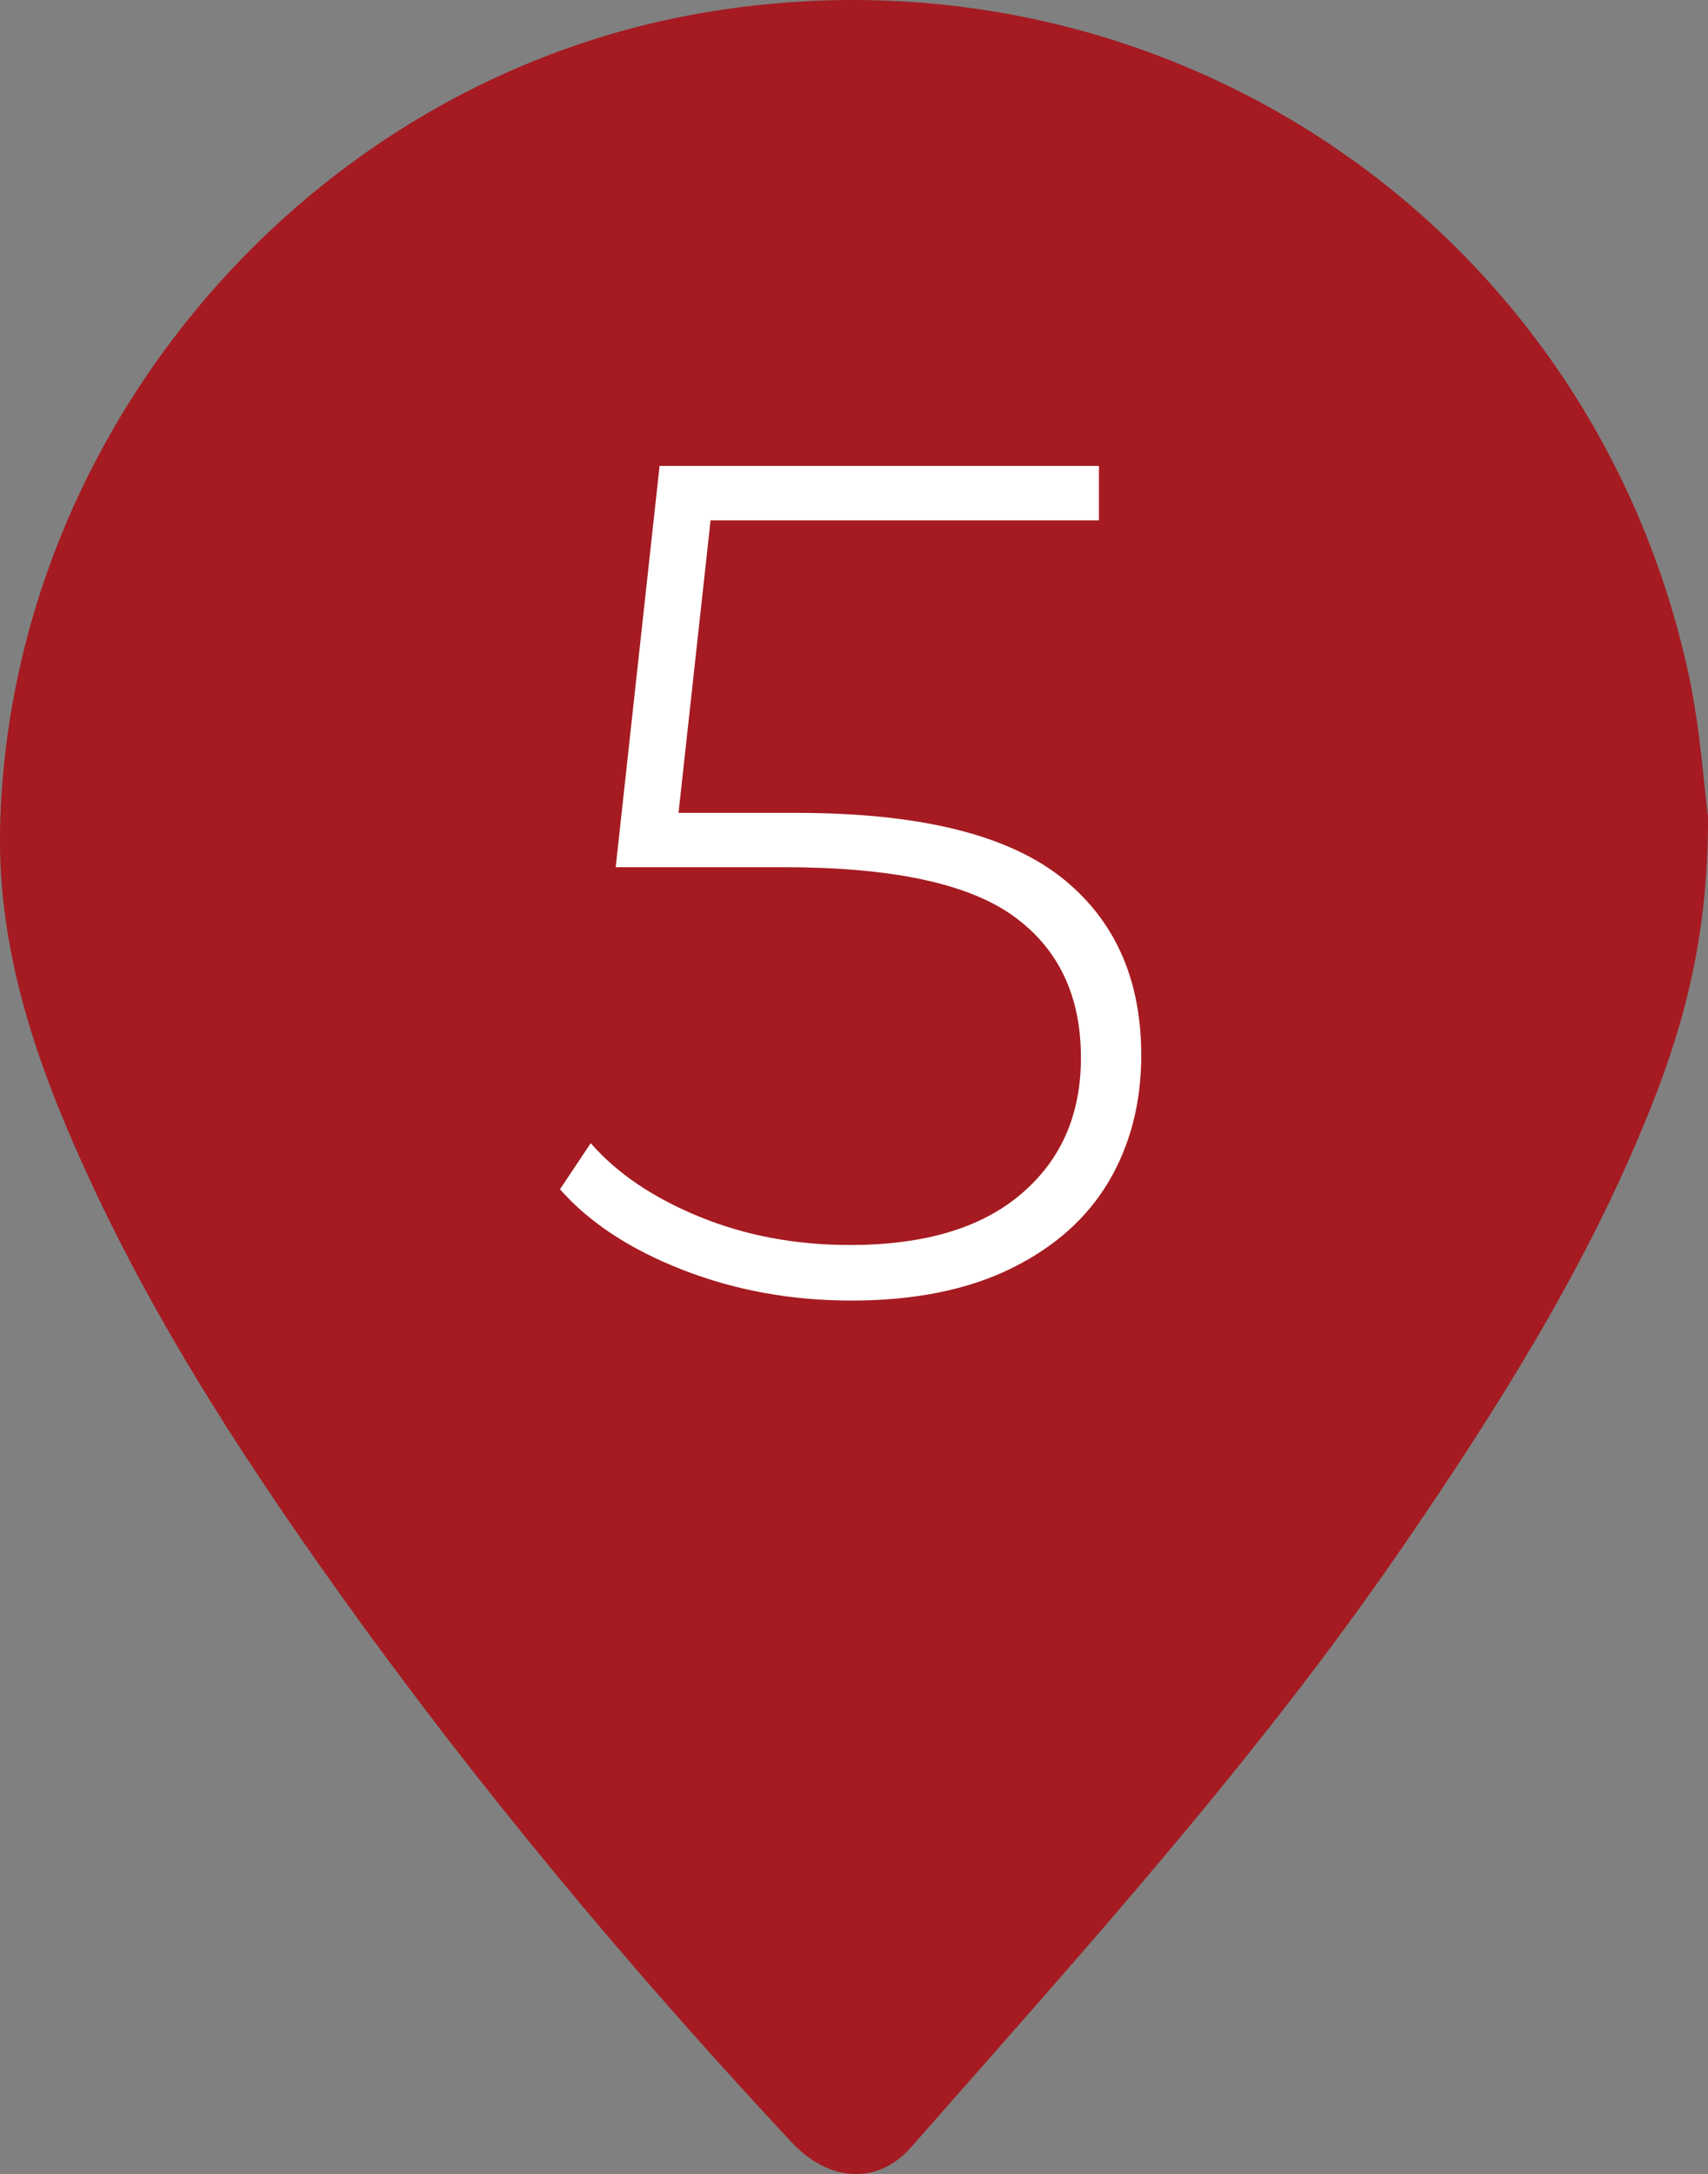
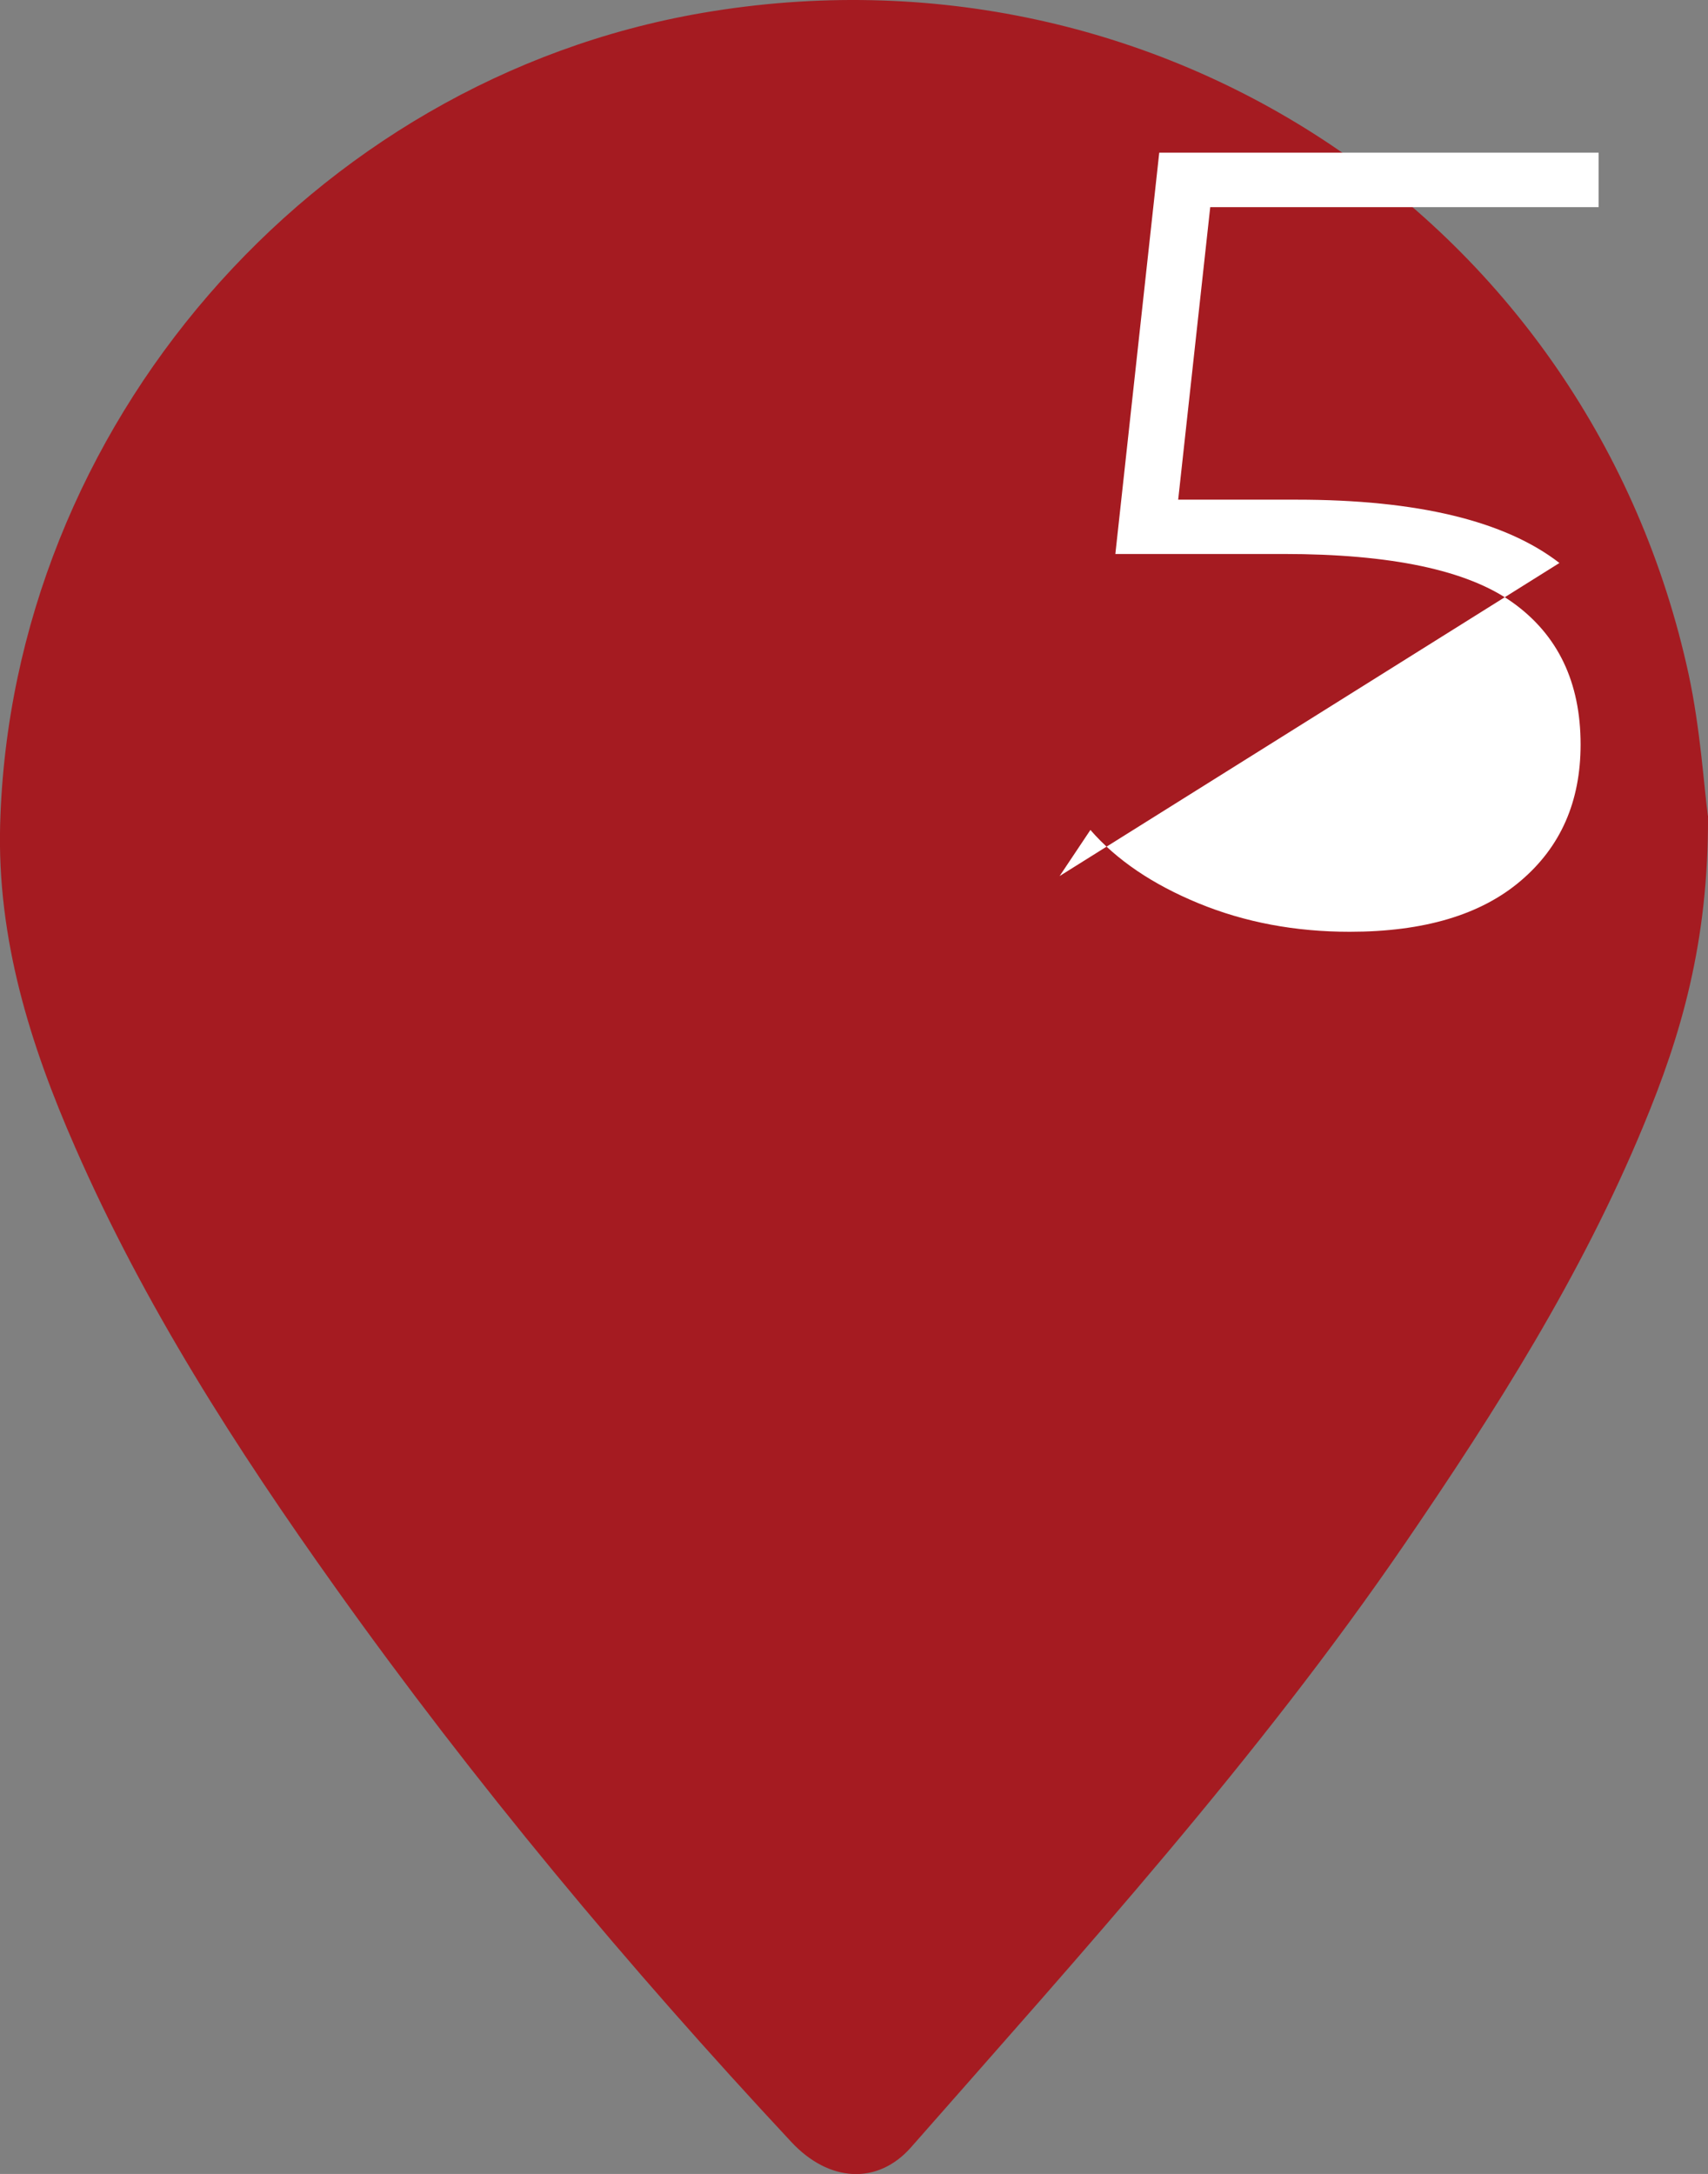
<svg xmlns="http://www.w3.org/2000/svg" id="svg2" version="1.1" xml:space="preserve" width="10.819" height="13.77" viewBox="0 0 10.819 13.77">
  <rect x="0" y="0" width="10.819" height="13.77" fill="#808080" stroke="none" />
  <defs id="defs6">
    <clipPath clipPathUnits="userSpaceOnUse" id="clipPath16">
-       <path d="m 0,141.497 42.752,0 L 42.752,0 0,0 0,141.497 Z" id="path18" />
-     </clipPath>
+       </clipPath>
  </defs>
  <path d="m 10.819,5.167 c 0.004,0.799 -0.17,1.39 -0.41,1.966 -0.391,0.945 -0.934,1.802 -1.509,2.643 -0.934,1.365 -2.041,2.587 -3.129,3.825 -0.211,0.24 -0.52,0.223 -0.759,-0.034 -1.035,-1.11 -2.005,-2.272 -2.886,-3.509 -0.63,-0.884 -1.214,-1.794 -1.65,-2.791 -0.286,-0.651 -0.495,-1.321 -0.475,-2.046 0.07,-2.516 1.969,-4.713 4.447,-5.139 2.902,-0.499 5.628,1.326 6.249,4.192 0.074,0.346 0.096,0.704 0.121,0.892" style="fill:#a51b21;fill-opacity:1;fill-rule:nonzero;stroke:none" id="path22" />
-   <path d="m 6.712,5.549 c 0.345,0.268 0.517,0.646 0.517,1.136 0,0.3 -0.069,0.566 -0.206,0.799 -0.138,0.233 -0.344,0.416 -0.619,0.551 -0.275,0.135 -0.613,0.203 -1.012,0.203 -0.38,0 -0.736,-0.065 -1.069,-0.195 -0.333,-0.13 -0.591,-0.3 -0.776,-0.51 l 0.195,-0.292 c 0.165,0.19 0.394,0.345 0.686,0.465 0.292,0.12 0.611,0.18 0.956,0.18 0.47,0 0.831,-0.107 1.084,-0.323 0.253,-0.215 0.379,-0.502 0.379,-0.863 0,-0.395 -0.144,-0.695 -0.431,-0.9 -0.287,-0.205 -0.771,-0.307 -1.451,-0.307 l -1.065,0 0.278,-2.542 2.783,0 0,0.345 -2.46,0 -0.203,1.853 0.75,0 c 0.765,0 1.32,0.134 1.665,0.401" style="fill:#ffffff;fill-opacity:1;fill-rule:nonzero;stroke:none" id="path26" />
+   <path d="m 6.712,5.549 l 0.195,-0.292 c 0.165,0.19 0.394,0.345 0.686,0.465 0.292,0.12 0.611,0.18 0.956,0.18 0.47,0 0.831,-0.107 1.084,-0.323 0.253,-0.215 0.379,-0.502 0.379,-0.863 0,-0.395 -0.144,-0.695 -0.431,-0.9 -0.287,-0.205 -0.771,-0.307 -1.451,-0.307 l -1.065,0 0.278,-2.542 2.783,0 0,0.345 -2.46,0 -0.203,1.853 0.75,0 c 0.765,0 1.32,0.134 1.665,0.401" style="fill:#ffffff;fill-opacity:1;fill-rule:nonzero;stroke:none" id="path26" />
</svg>